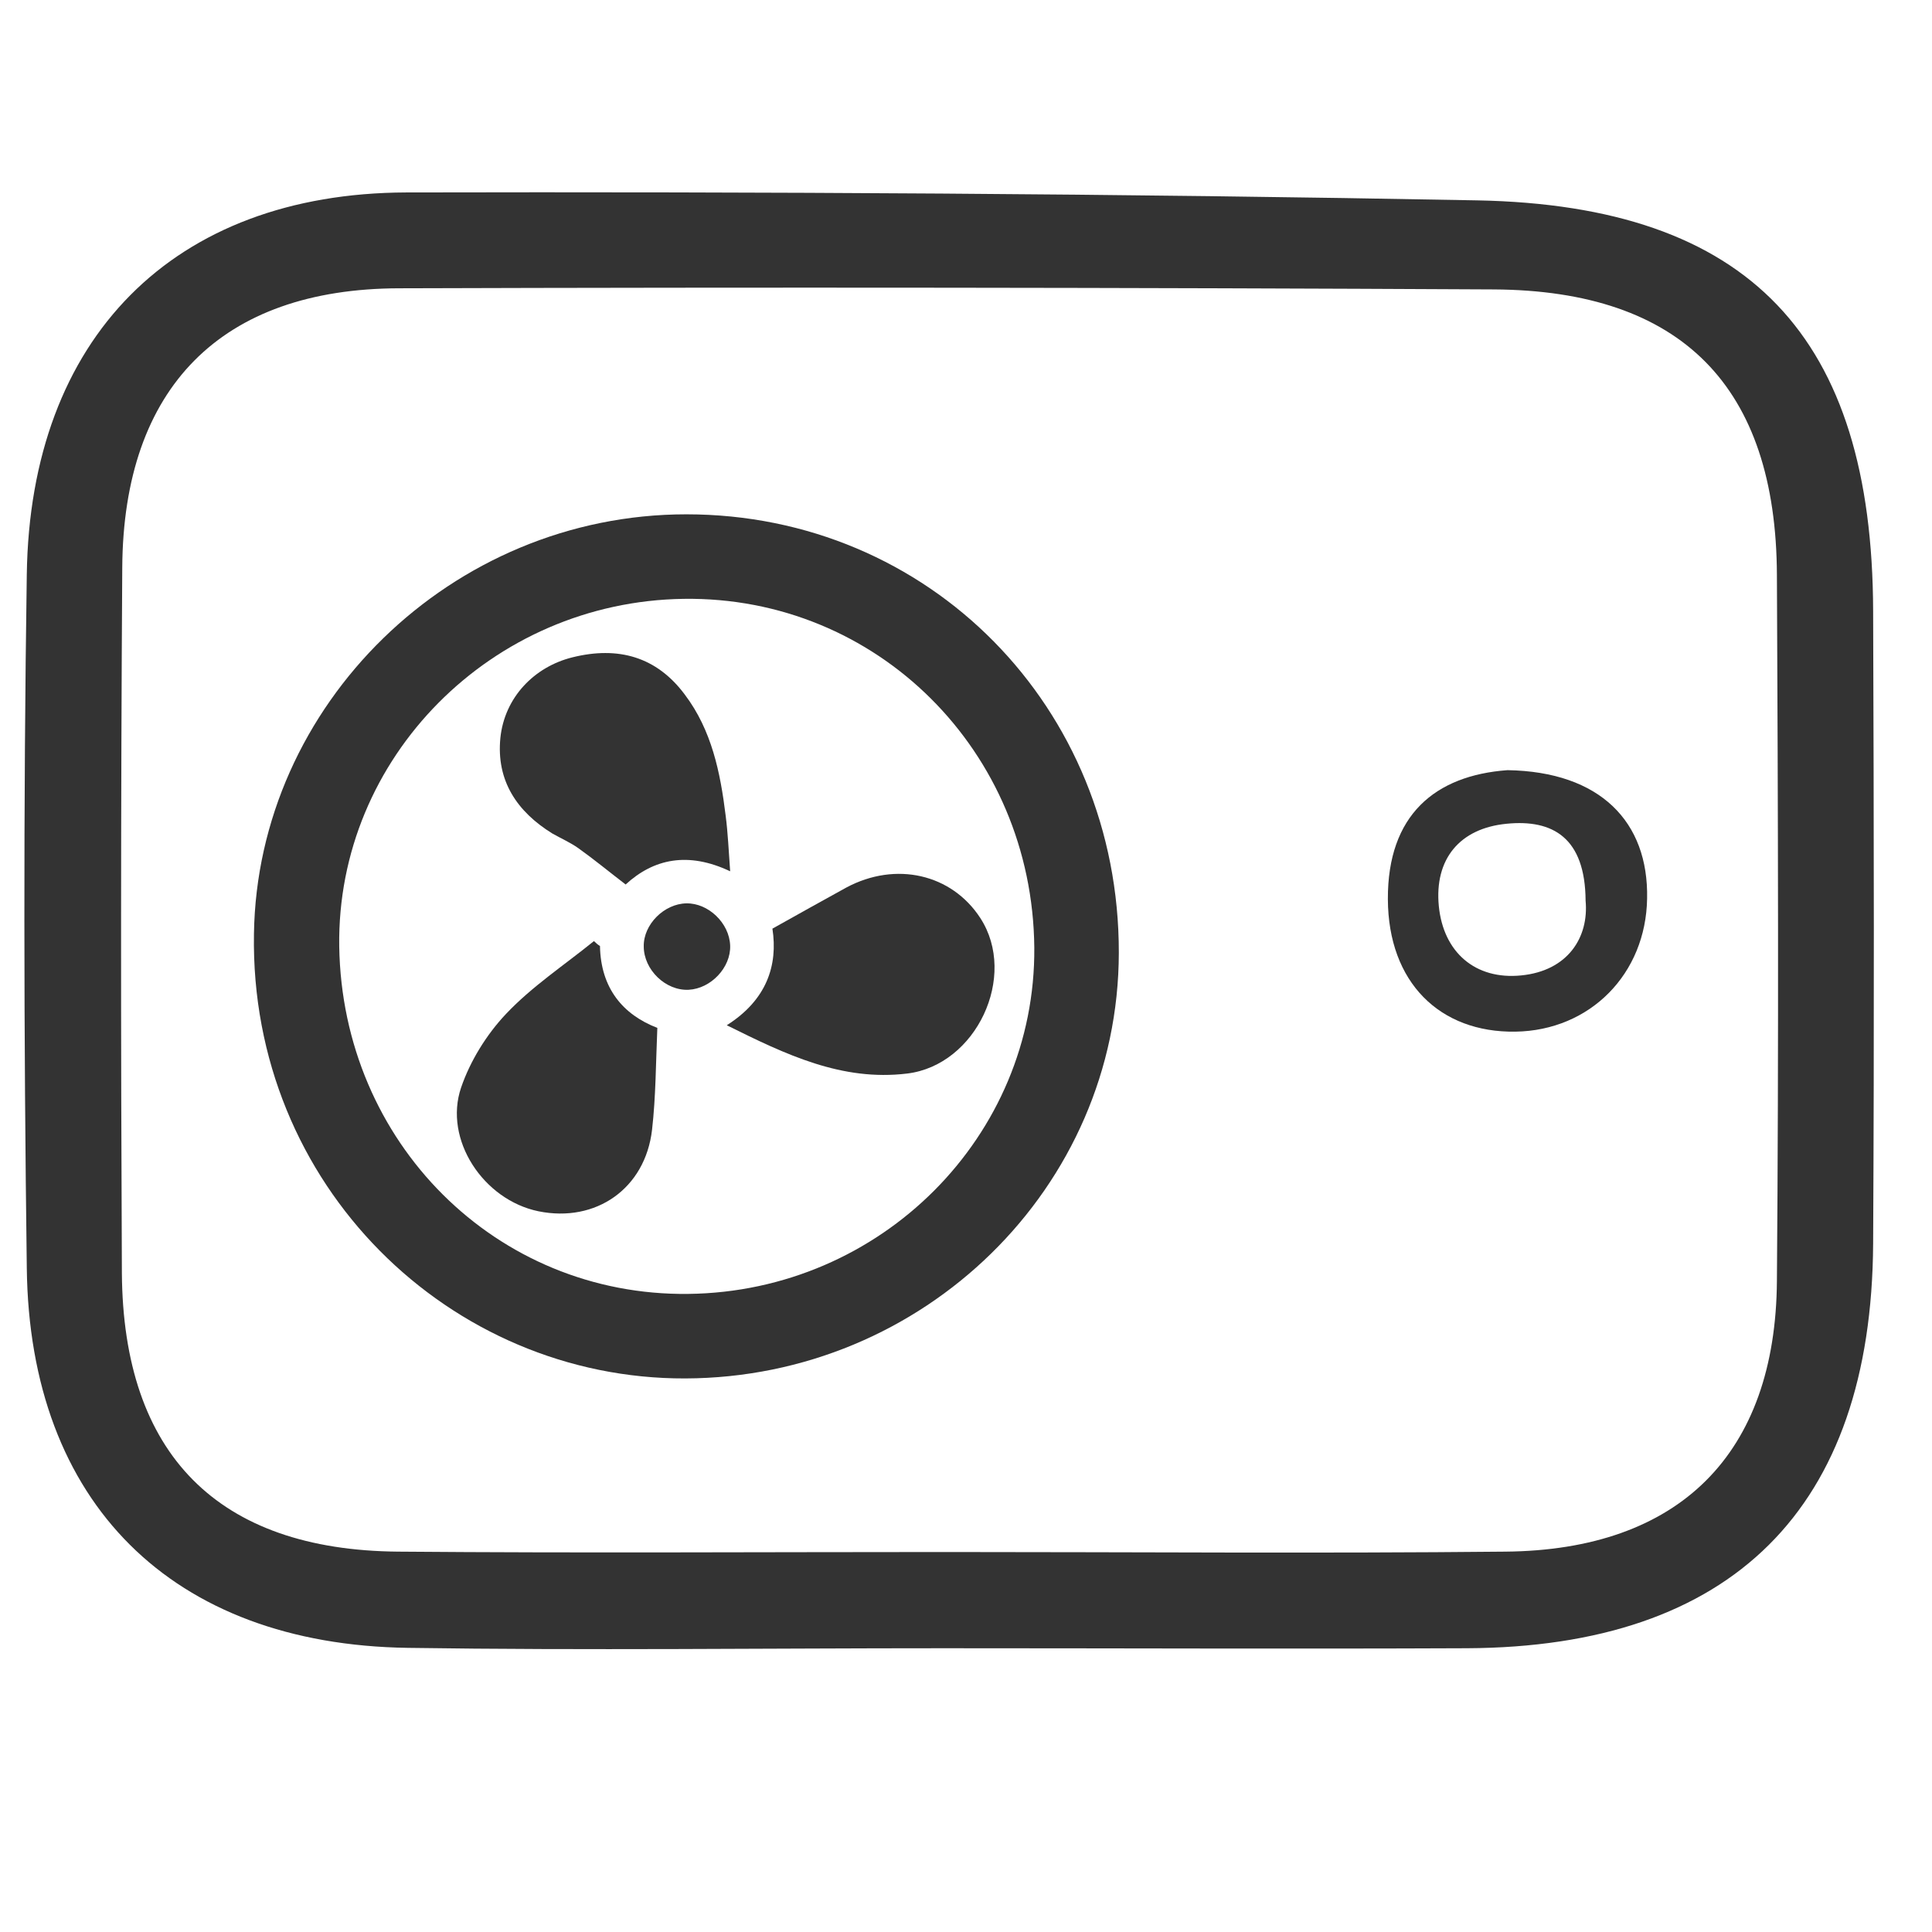
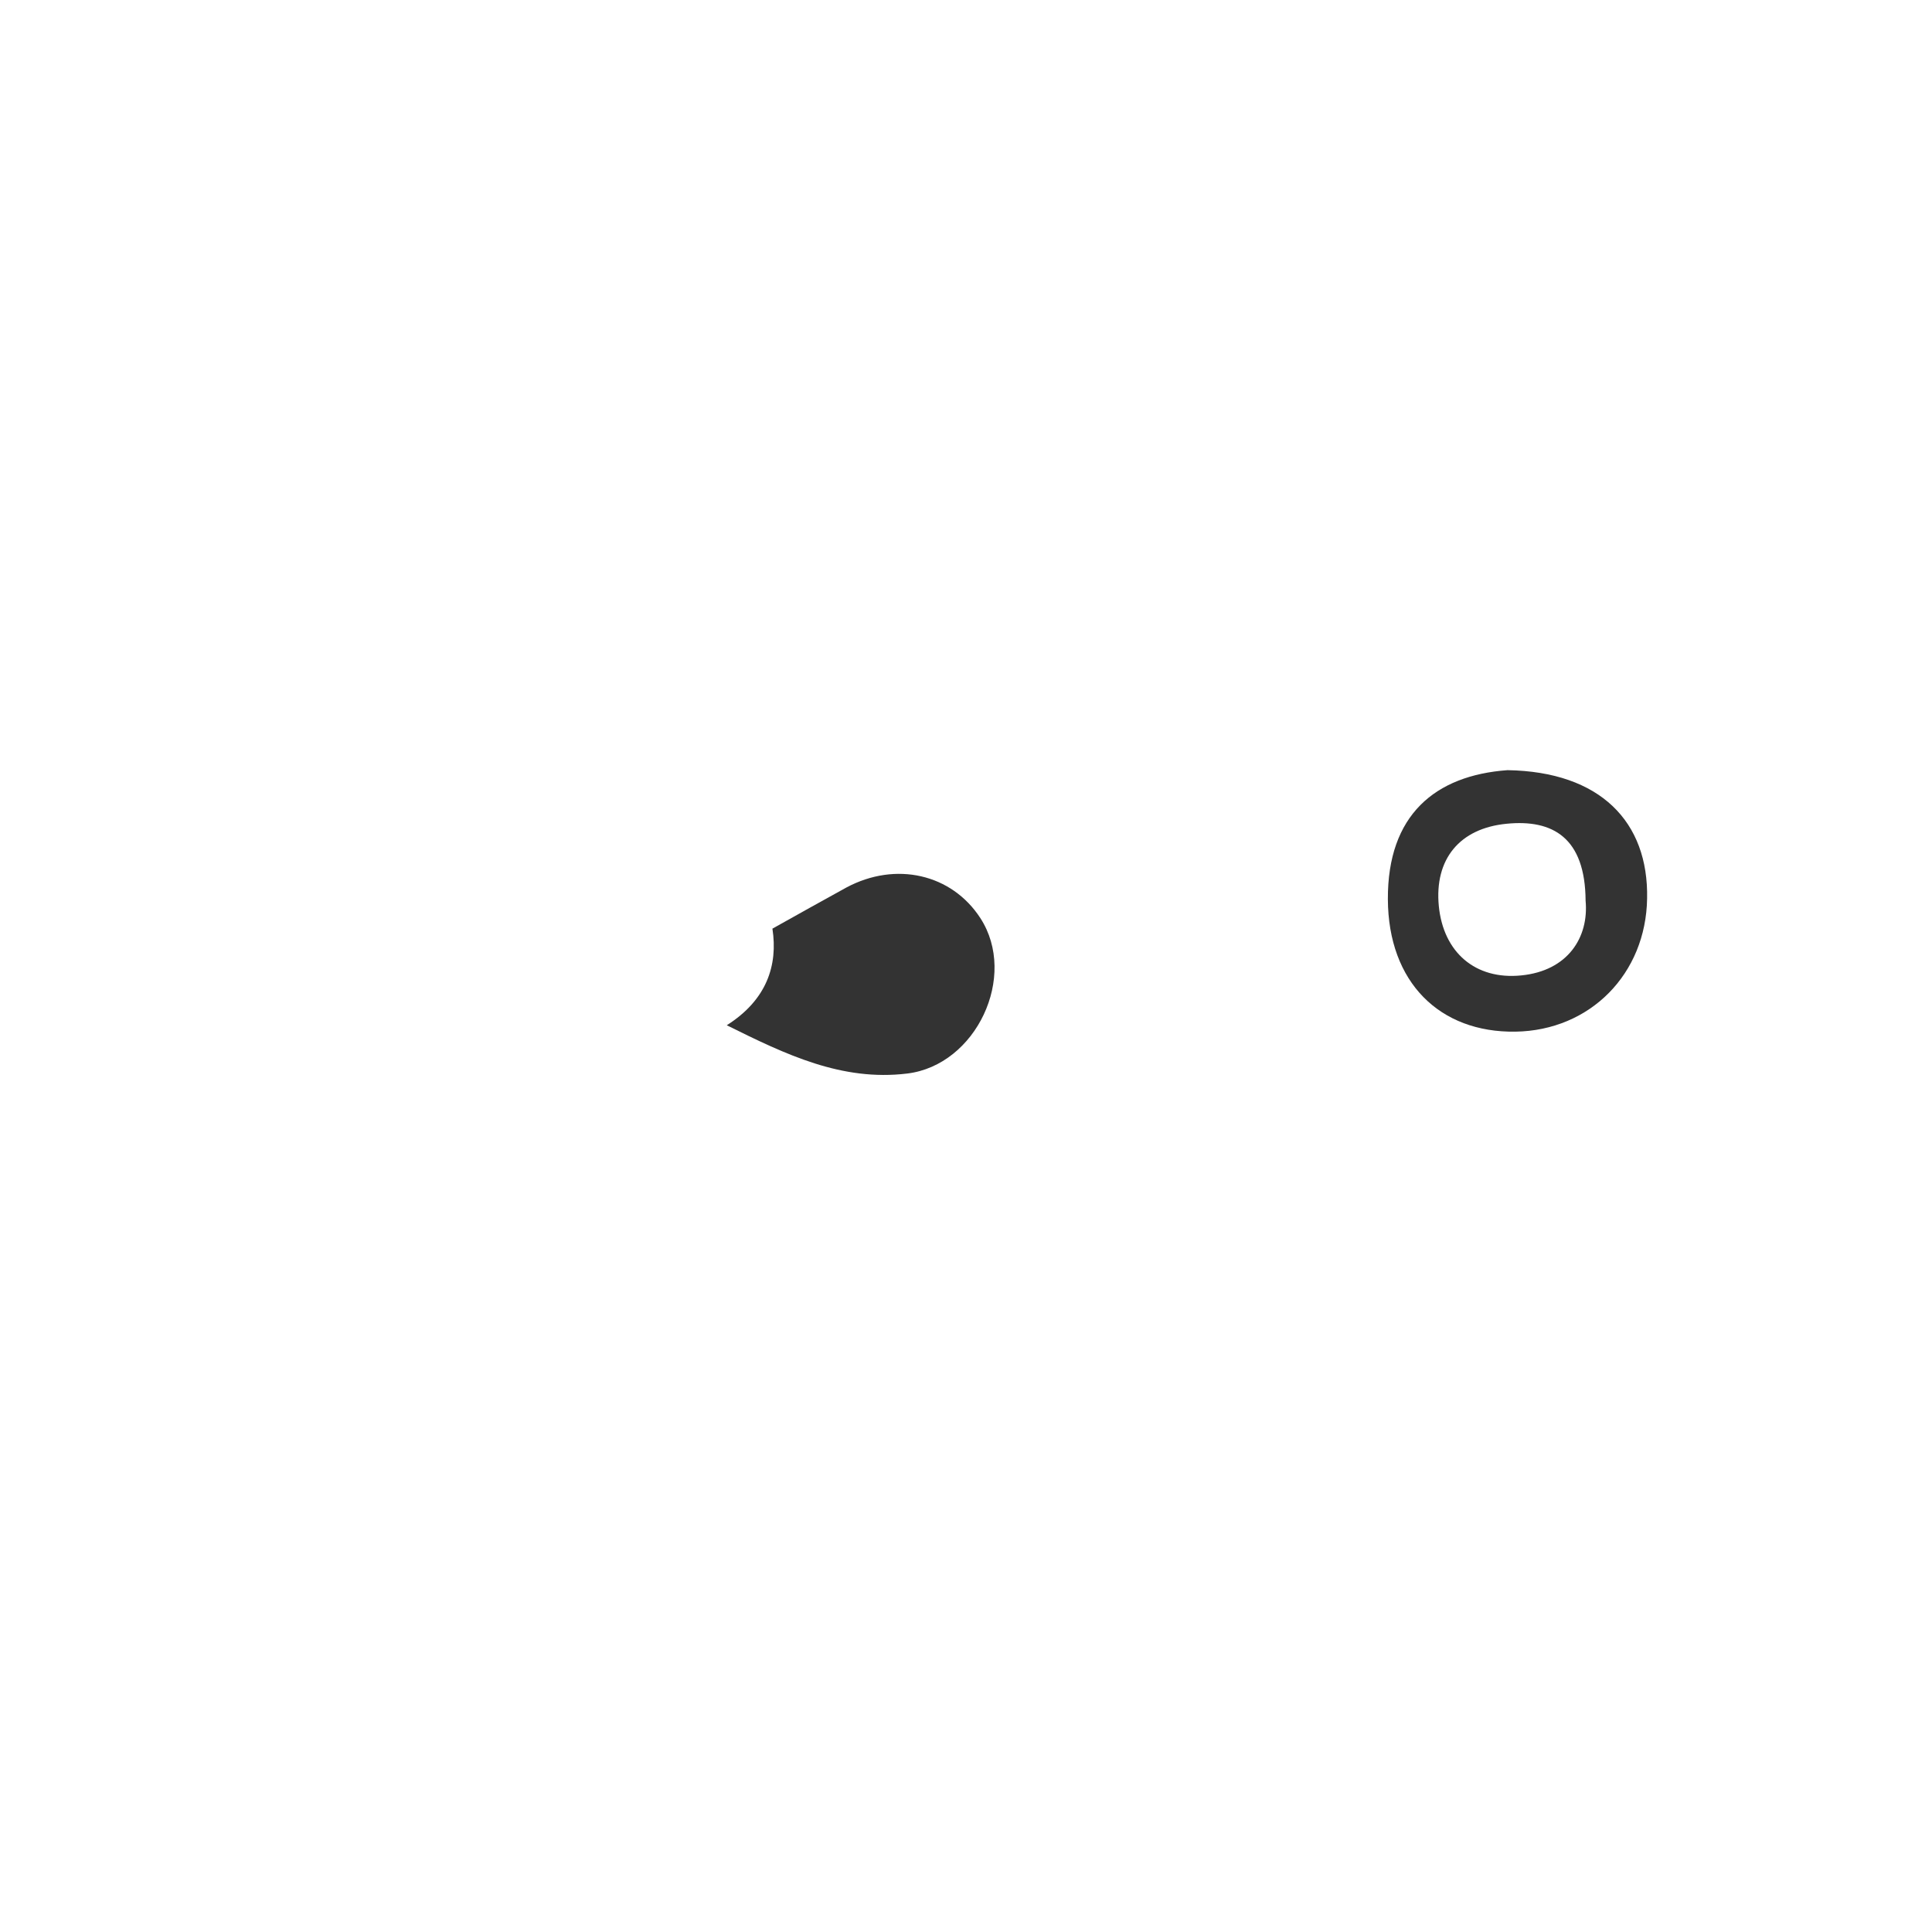
<svg xmlns="http://www.w3.org/2000/svg" version="1.1" x="0px" y="0px" viewBox="0 0 512 512" style="enable-background:new 0 0 2800 512;" xml:space="preserve">
  <style type="text/css">
        .st0{fill:#333333;}
    </style>
-   <path class="st0" d="M496.4,161.9c-0.2-72.6-32.7-107.4-104.9-108.8c-94.6-1.8-189.2-2.3-283.8-2.1C45.9,51.2,8,89.6,7.1,152.2    c-0.9,61.2-0.8,122.5,0,183.8c0.7,62.3,38.5,99.8,101,100.7c47.3,0.7,94.6,0.1,141.9,0.1c46.2,0,92.5,0.2,138.7,0    c70.3-0.3,107.3-37,107.7-107.2C496.7,273.6,496.6,217.8,496.4,161.9z M470.9,339.4c-0.3,46-25.9,71.4-72,71.8    c-49.4,0.5-98.9,0.1-148.3,0.1c-48.4,0-96.7,0.3-145.1-0.1c-47.8-0.4-72.9-25.8-73.2-73.9C32,275,32,212.7,32.4,150.4    c0.3-47.7,26.2-73.9,73.4-74c96.7-0.3,193.4-0.2,290.1,0.3c49.8,0.3,74.8,25.8,75,75.7C471.2,214.8,471.4,277.1,470.9,339.4z" />
  <path class="st0" d="M399.5,204.1c-19.2,1.4-31.8,11.9-31.7,34.2c0.1,22.1,13.8,35.4,33.8,35.1c19.8-0.3,34.6-15.3,34.9-35.3    C436.9,217.8,424.1,204.5,399.5,204.1z M403.1,258.5c-12.1,1.2-20.6-6.1-21.8-18.4c-1.2-12.4,5.5-20.6,18-21.8    c12.2-1.2,20.8,3.7,20.9,20.4C421.1,248.4,415.5,257.3,403.1,258.5z" />
-   <path class="st0" d="M181.9,136.3c64.3,0,114.7,51.1,114.6,116.2c-0.1,62.2-51.7,112.6-114.9,112.8   c-62.3,0.2-115.4-51.1-114.3-117.8C68.2,186.8,119.6,136.3,181.9,136.3z M89.9,250.8c0.8,52,41.6,92.7,92.5,92.1   c51.1-0.6,92.1-41.8,91.7-91.8c-0.5-52.1-41.7-93.1-92.9-92.4C130.3,159.4,89.2,200.8,89.9,250.8z" />
  <path class="st0" d="M192.6,271.7c10.6-6.7,13.6-15.9,12.1-25.6c7-3.9,13.2-7.4,19.6-10.9c13.1-7,27.9-3.6,35.5,8.1   c10,15.4-1.1,39-19.4,41.2C223.1,286.6,208.3,279.5,192.6,271.7z" />
-   <path class="st0" d="M193.5,230.9c-11.2-5.3-20.3-3.3-27.7,3.5c-4.3-3.3-8.3-6.6-12.5-9.6c-2.1-1.5-4.6-2.6-6.9-3.9   c-9.4-5.8-14.9-14-13.8-25.3c1.1-10.8,9-18.9,19.1-21.4c12.1-3,22.3-0.2,29.8,9.9c7.1,9.4,9.4,20.6,10.8,32   C192.9,220.7,193.1,225.4,193.5,230.9z" />
-   <path class="st0" d="M159,250.7c0.2,11.2,6.1,18.2,15.2,21.7c-0.4,9.4-0.4,18.3-1.4,27c-1.8,15.6-14.9,24.7-30.1,21.6   c-14.6-3-25.2-19-20.5-32.8c2.4-7,6.7-14,11.9-19.5c6.9-7.3,15.4-12.9,23.3-19.3C158,250,158.5,250.4,159,250.7z" />
-   <path class="st0" d="M181.9,239.4c5.8-0.1,11.4,5.2,11.6,11.2c0.2,5.8-5.1,11.4-11,11.7c-6.1,0.3-11.9-5.3-11.9-11.5   C170.5,245,176,239.5,181.9,239.4z" />
</svg>